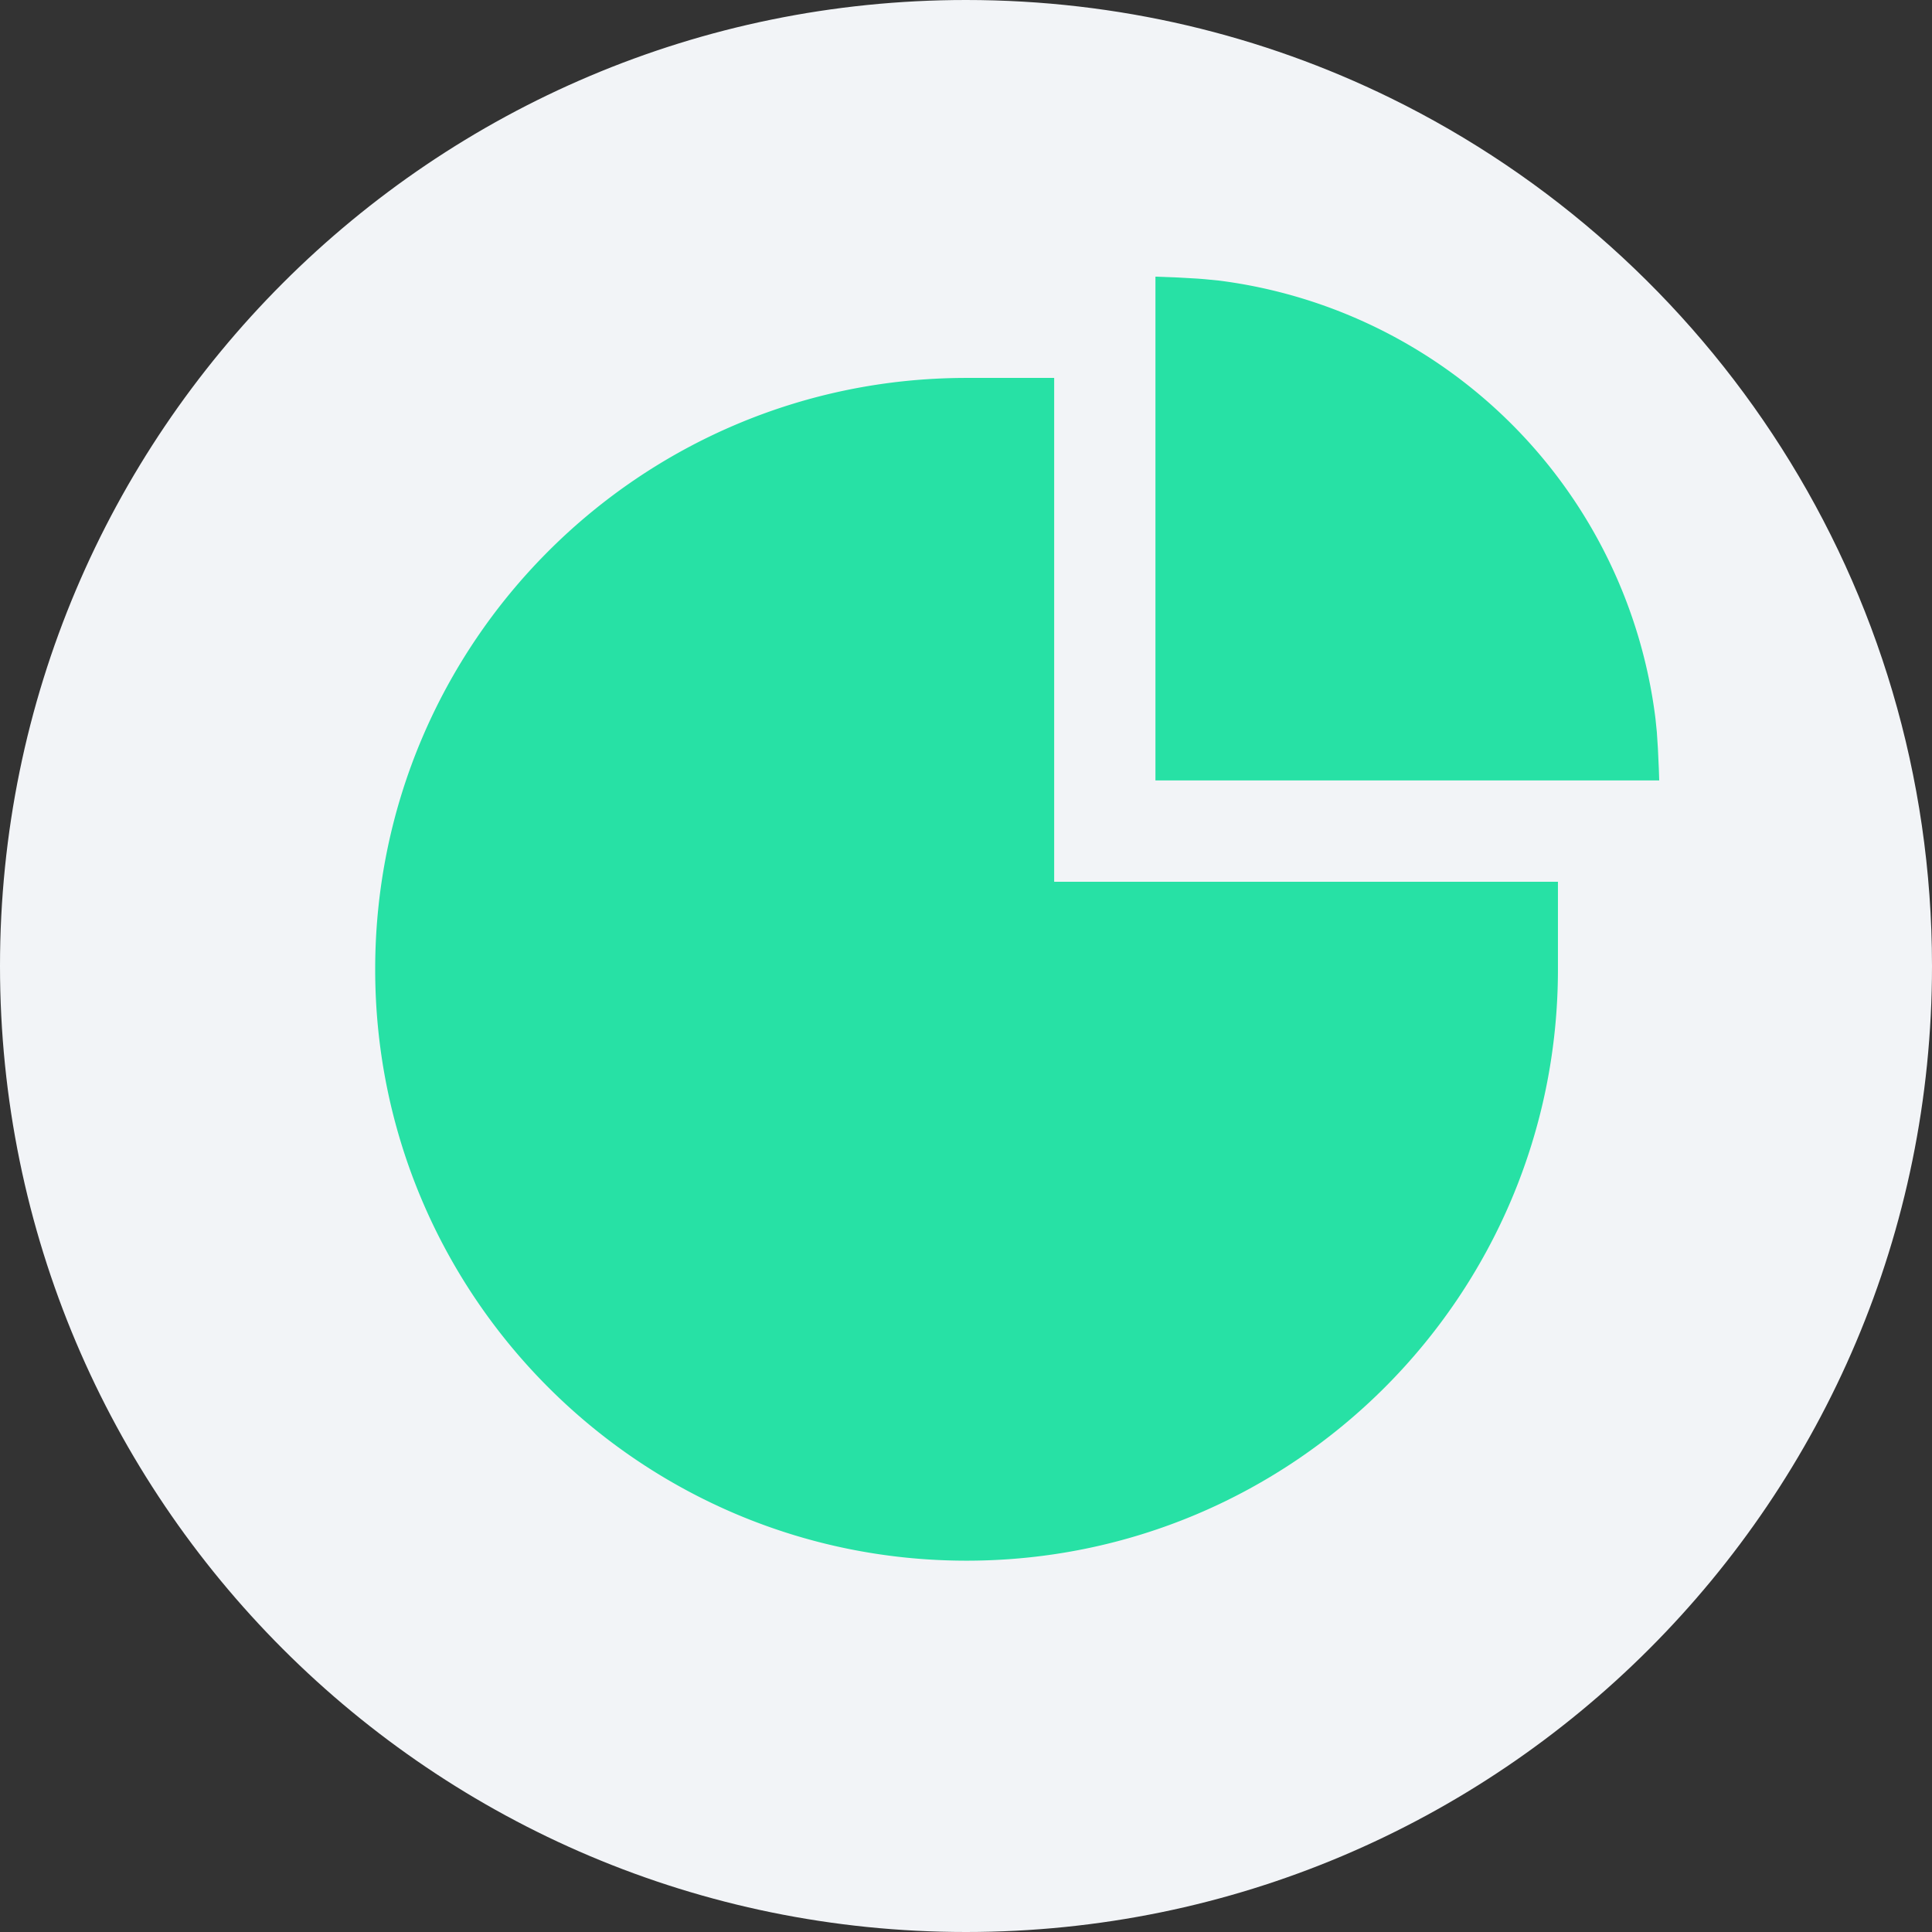
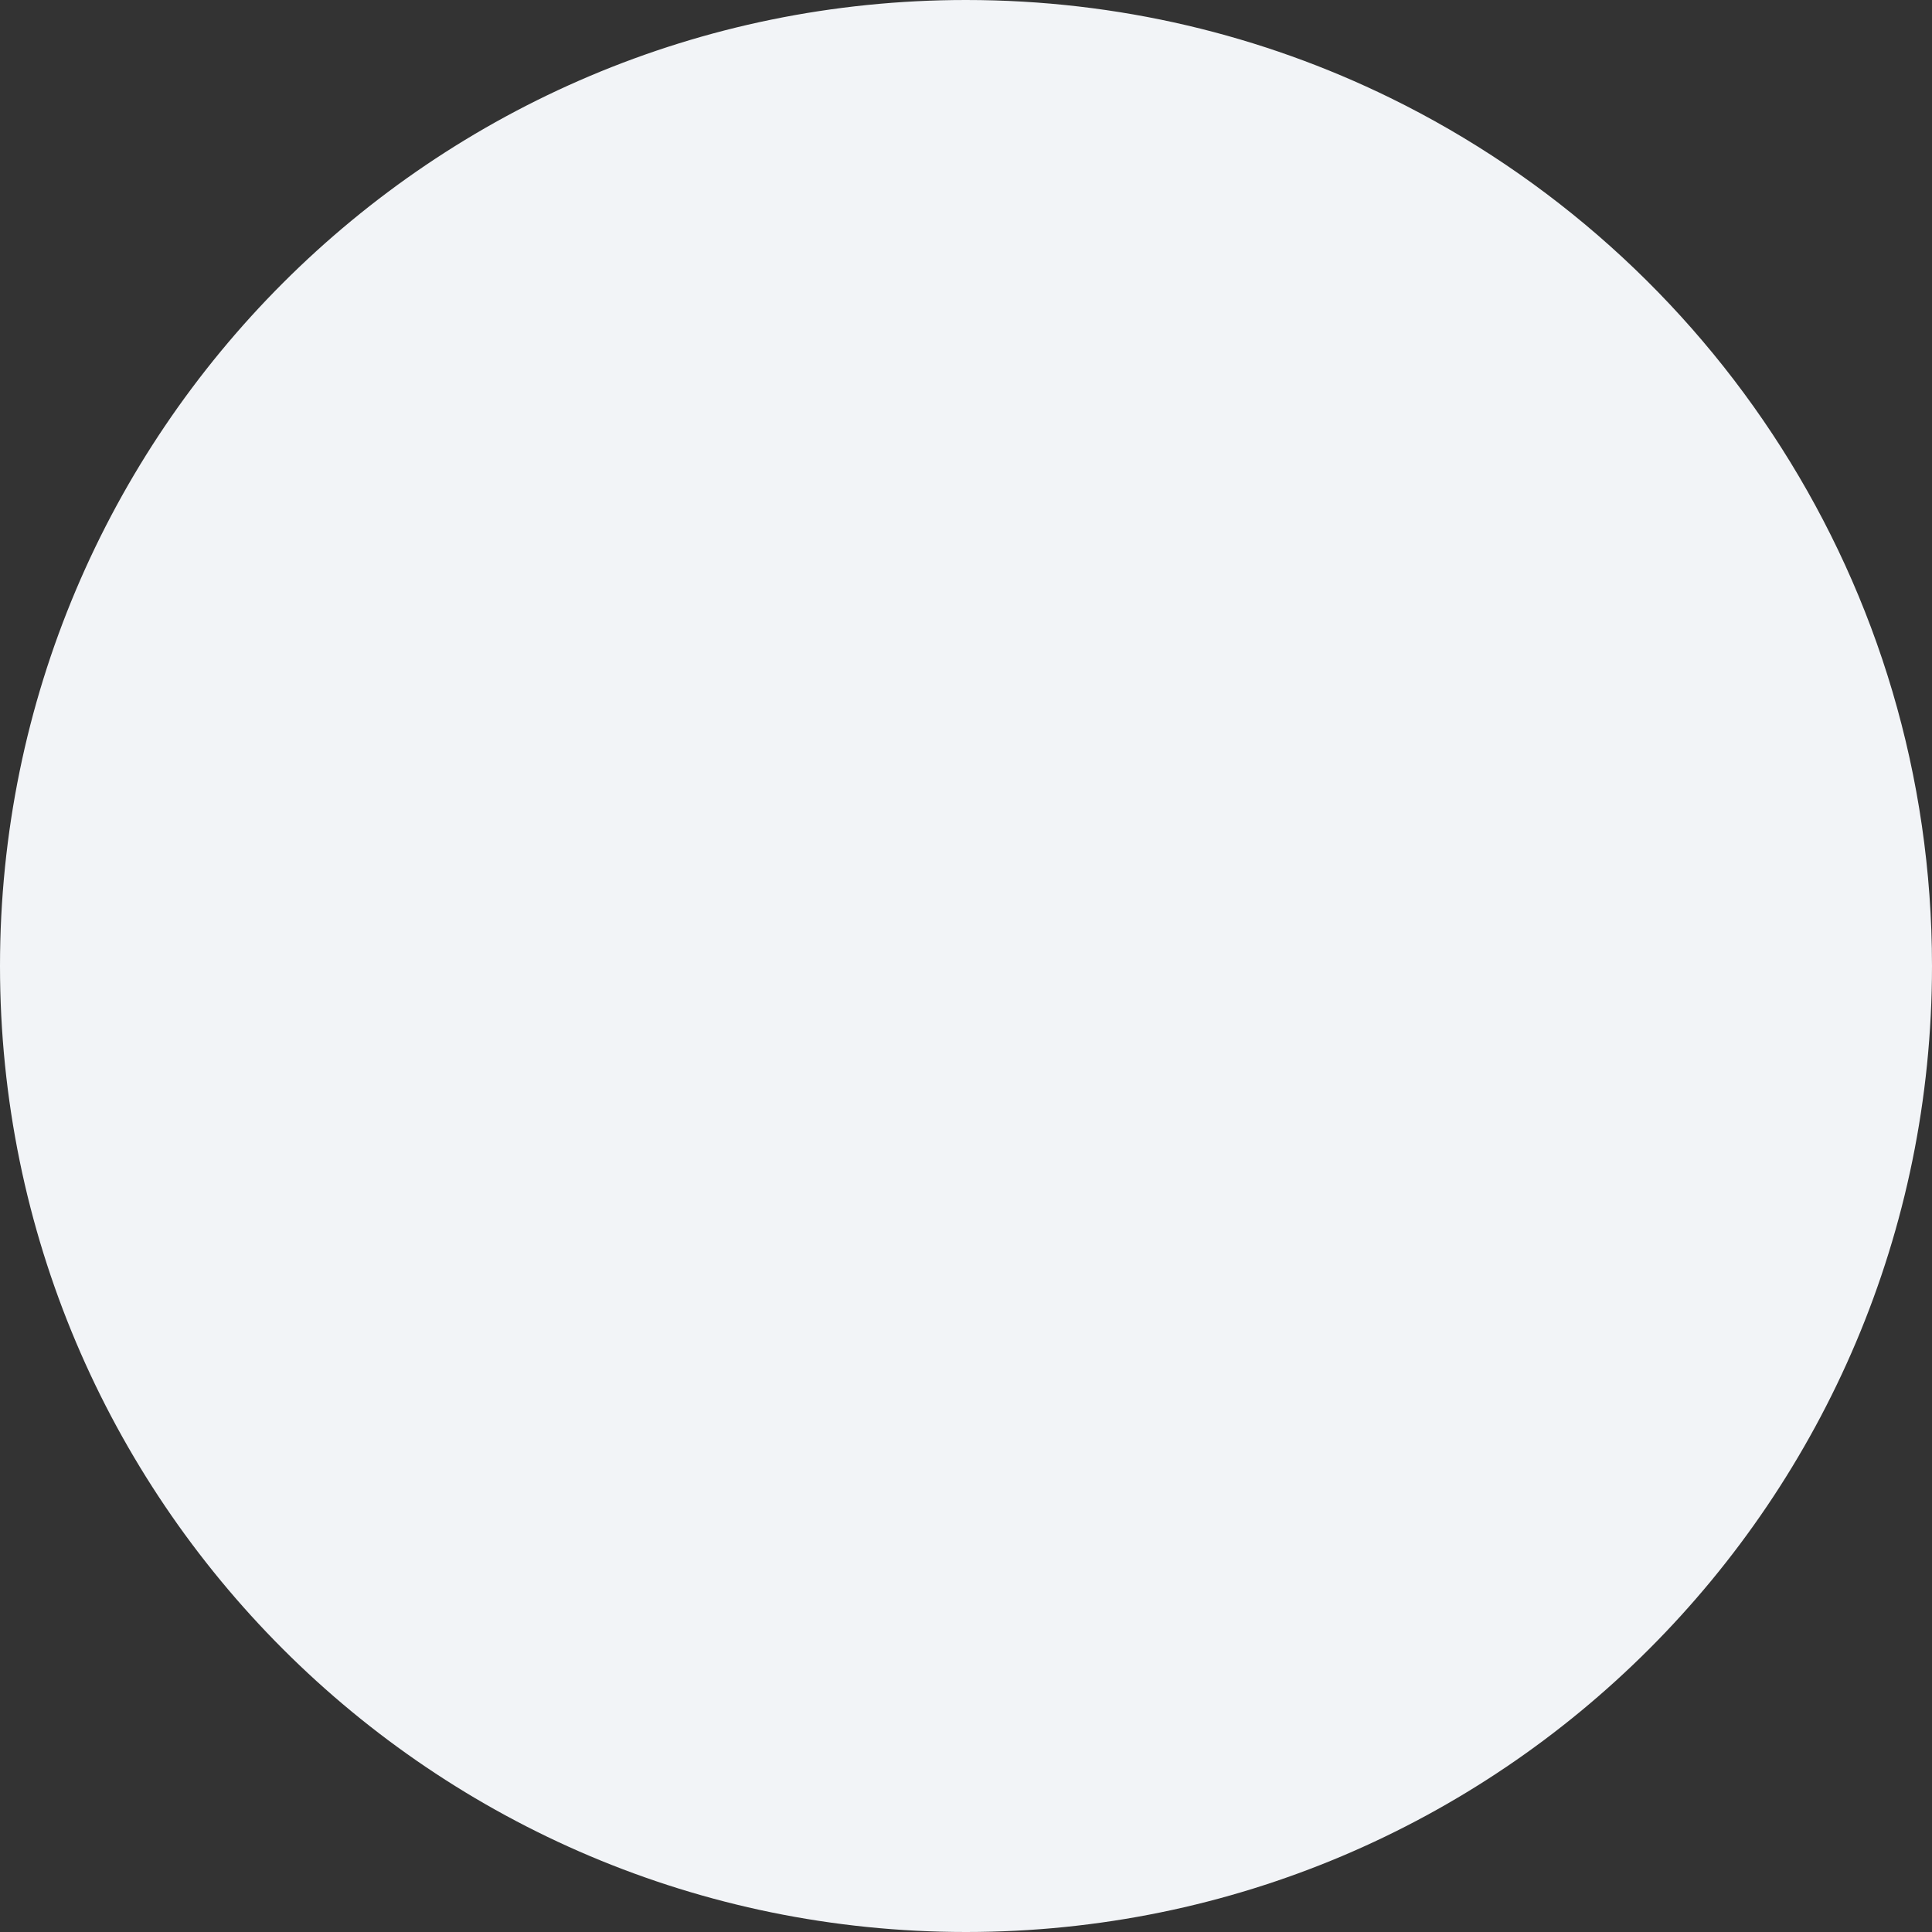
<svg xmlns="http://www.w3.org/2000/svg" width="36" height="36" fill="none">
  <rect width="100%" height="100%" fill="#333333" stroke="none" />
-   <path d="M18 0c2.837 0 5.52.656 7.907 1.825C31.884 4.753 36 10.895 36 18c0 9.942-8.058 18-18 18-9.94 0-18-8.057-18-18C0 8.06 8.06 0 18 0Z" fill="#F2F4F7" />
-   <path fill-rule="evenodd" clip-rule="evenodd" d="M21.53 5.155v9.387h9.387a25.838 25.838 0 0 0-.007-.212l-.017-.376-.02-.31-.025-.247a9.391 9.391 0 0 0-8.136-8.169l-.255-.025a10.736 10.736 0 0 0-.152-.012l-.354-.02-.42-.016Zm-1.887 11.274V7.042H18.01c-6.085 0-11.019 4.934-11.019 11.02 0 6.085 4.934 11.019 11.02 11.019 6.085 0 11.019-4.934 11.019-11.02V16.43h-9.387Z" fill="#27E1A5" />
+   <path d="M18 0c2.837 0 5.52.656 7.907 1.825C31.884 4.753 36 10.895 36 18c0 9.942-8.058 18-18 18-9.94 0-18-8.057-18-18C0 8.06 8.06 0 18 0" fill="#F2F4F7" />
</svg>